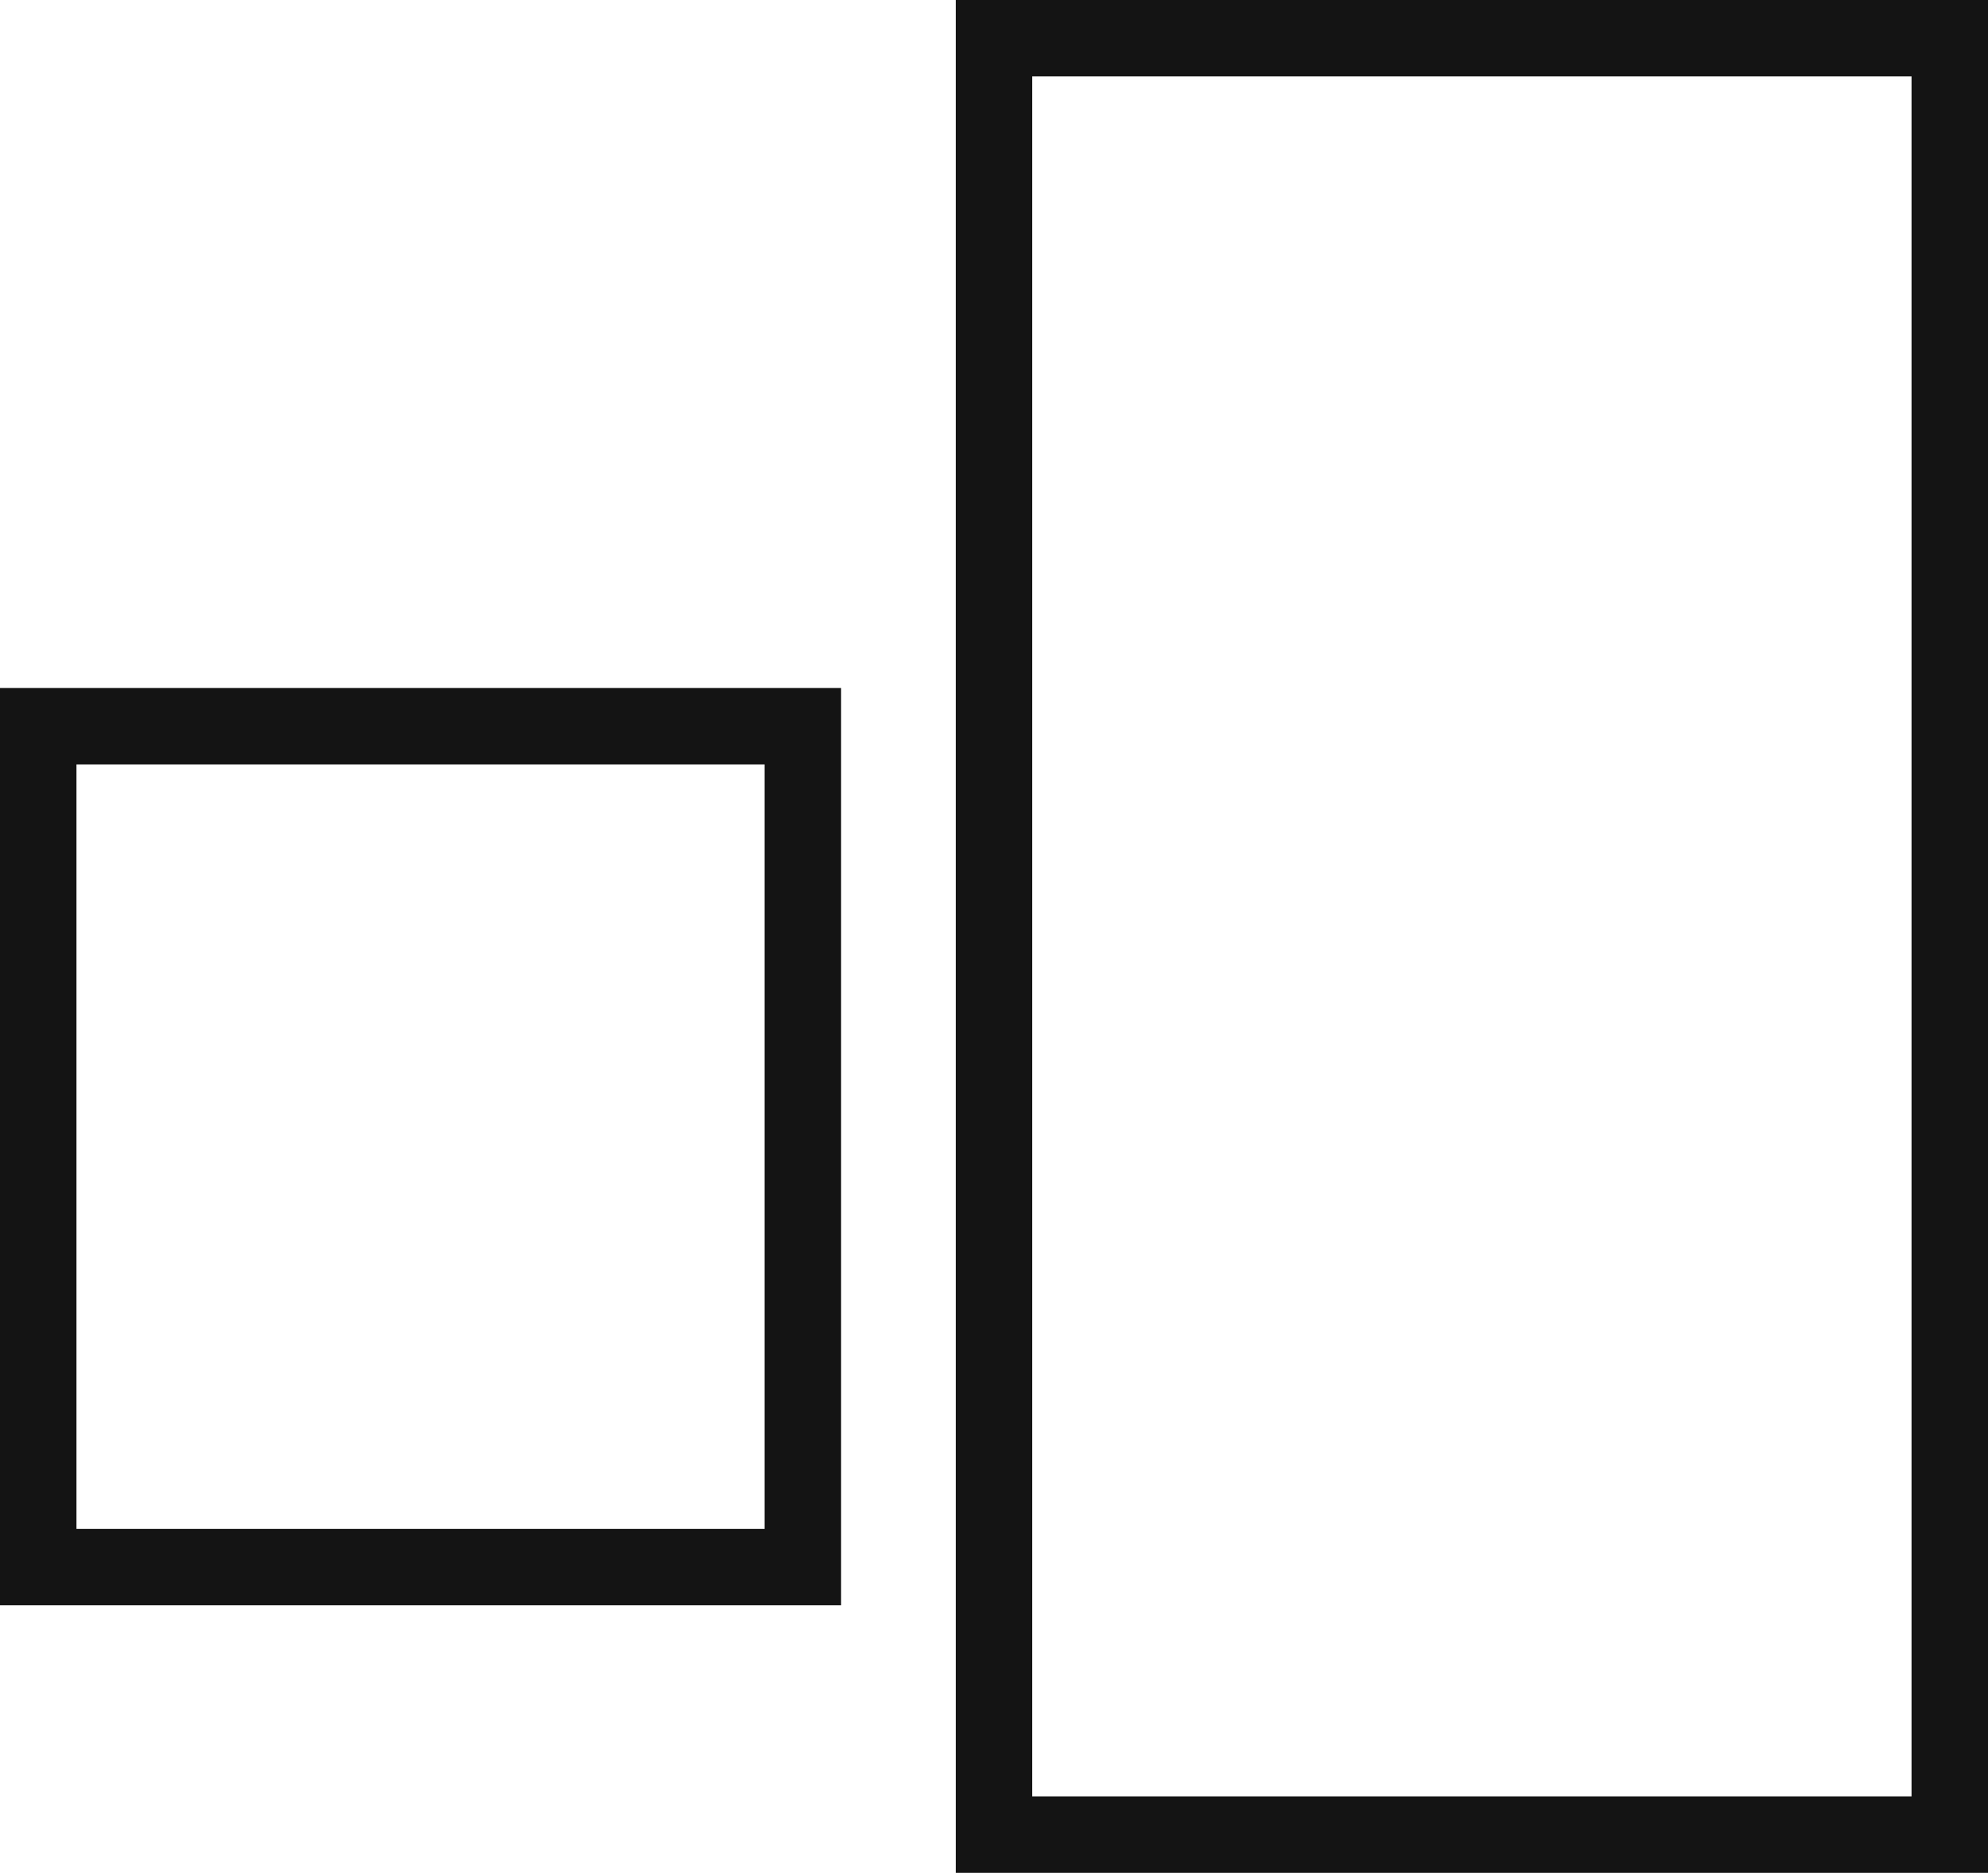
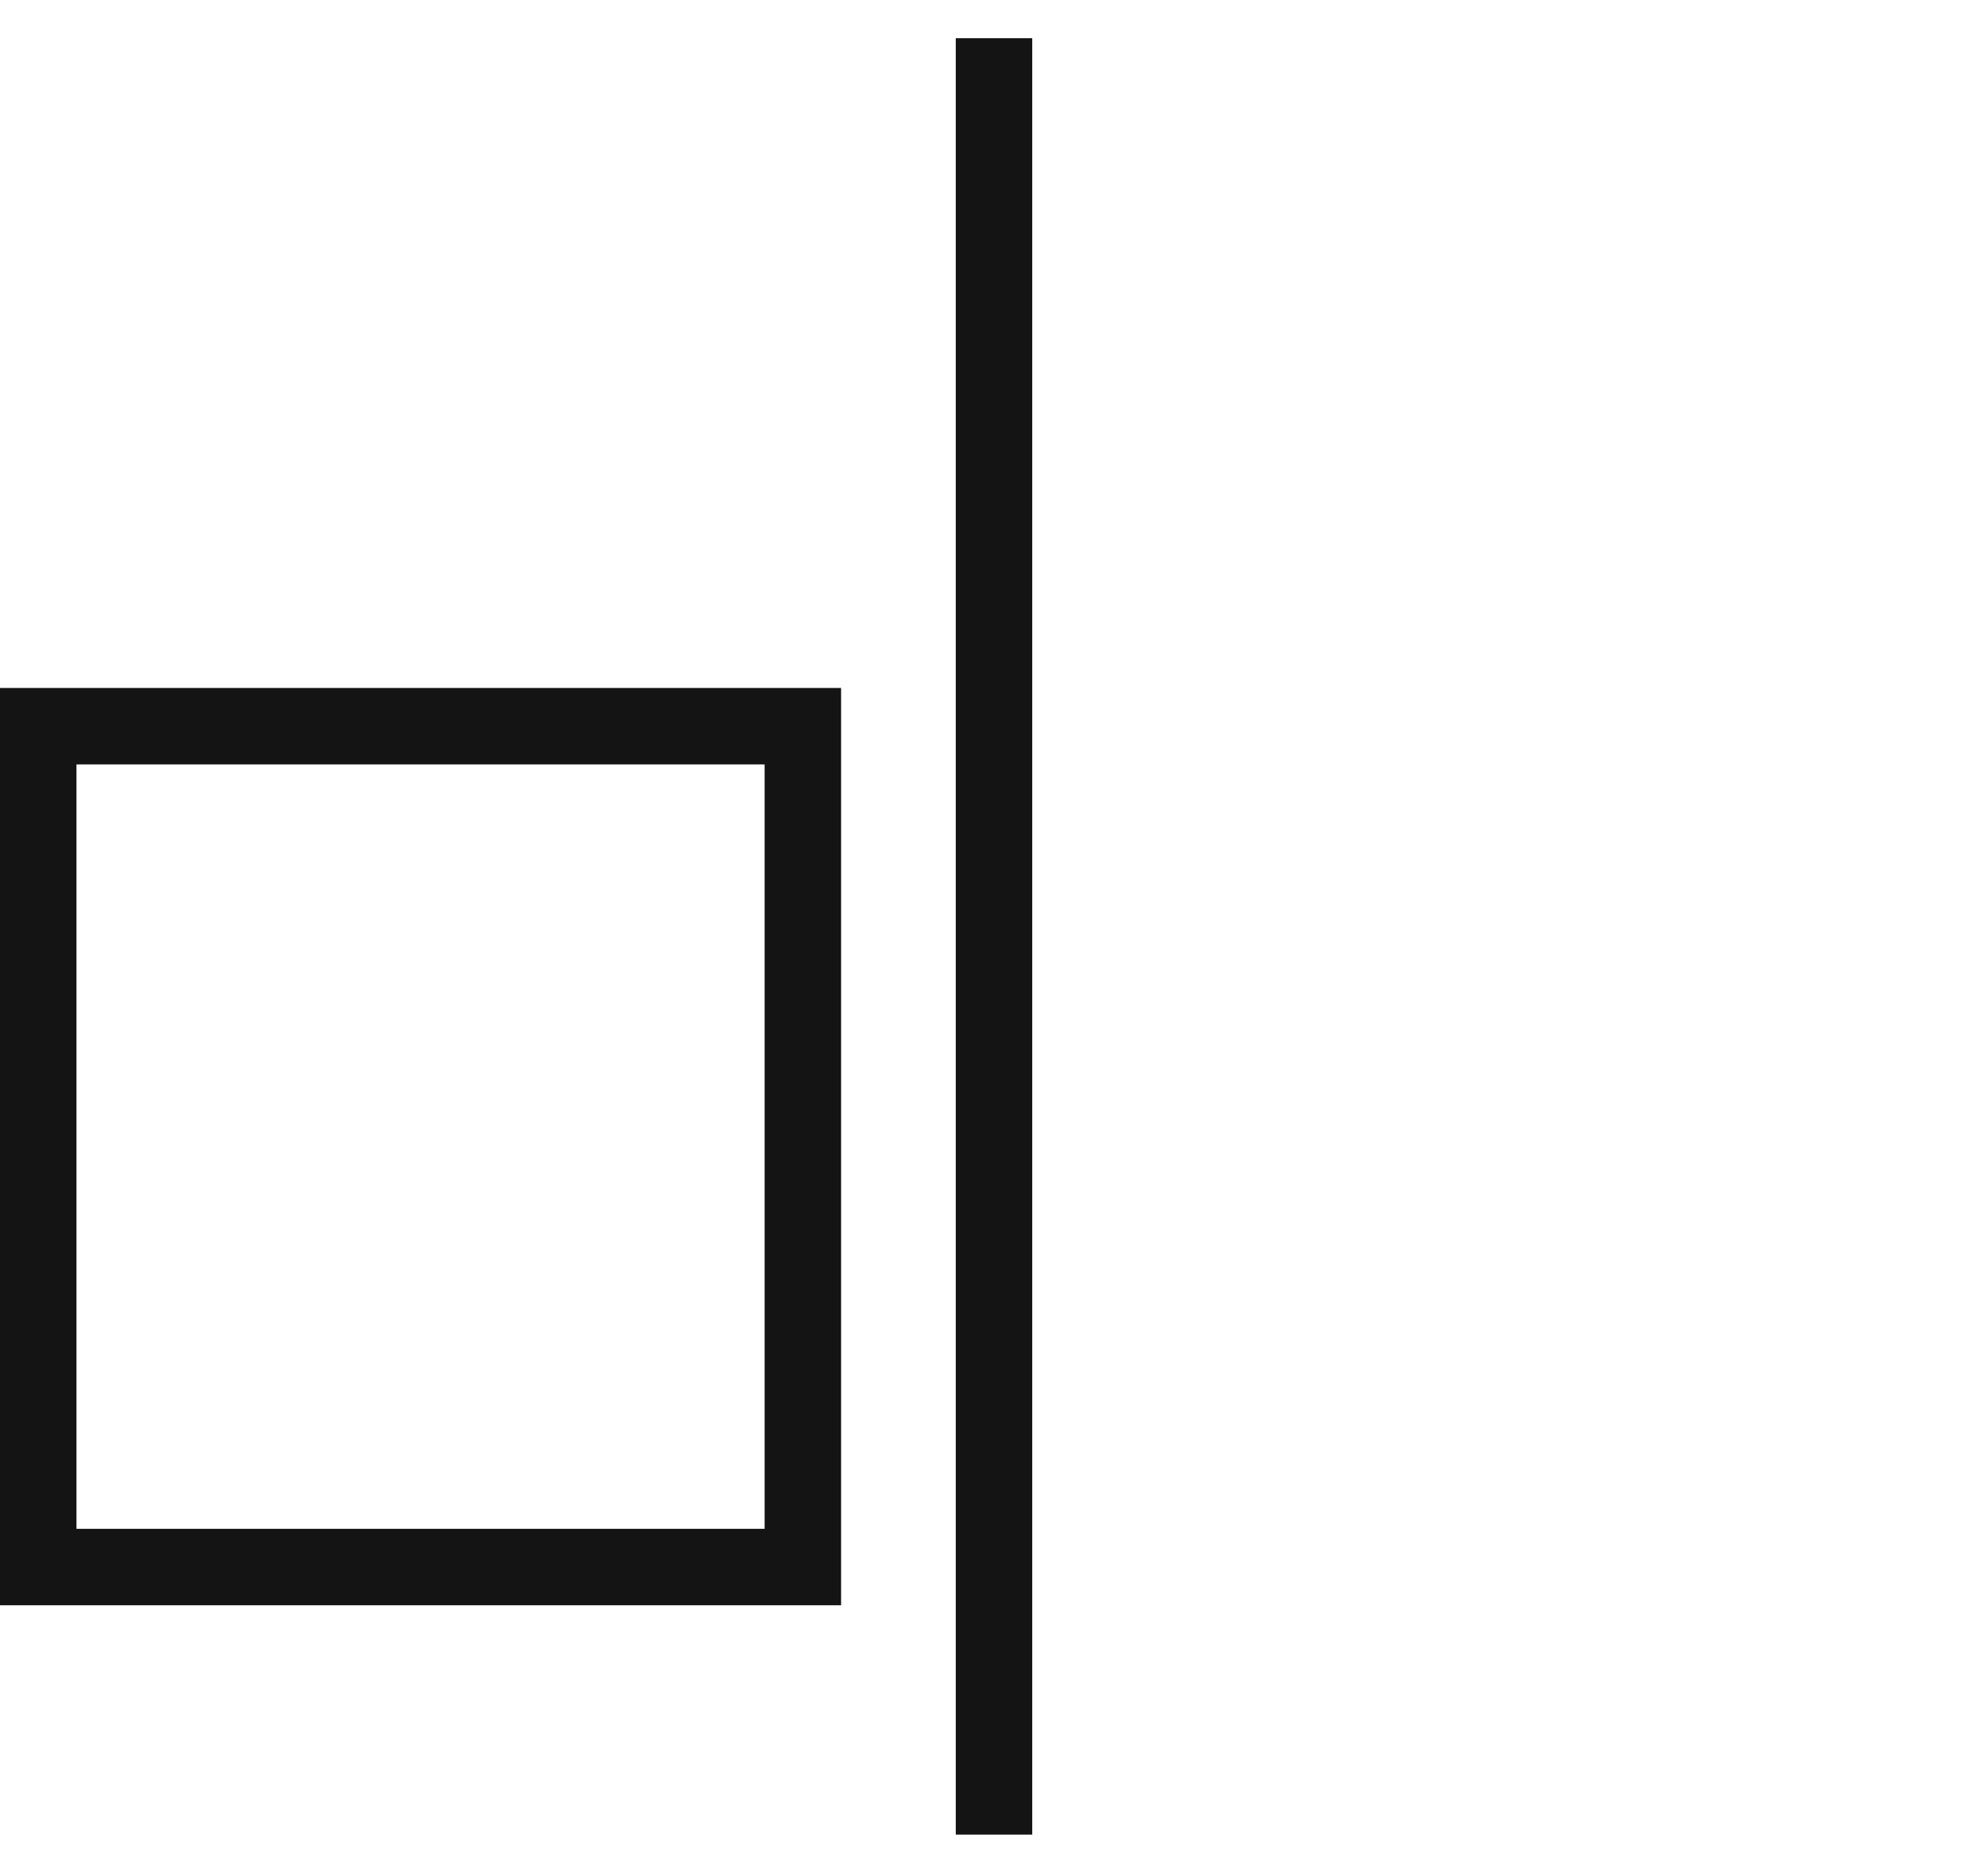
<svg xmlns="http://www.w3.org/2000/svg" width="52" height="49">
  <g data-name="Group 297" fill="none" stroke="#141414" stroke-width="2">
    <g data-name="Rectangle 205">
-       <path stroke="none" d="M25 0h27v49H25z" />
-       <path d="M26 1h25v47H26z" />
+       <path d="M26 1v47H26z" />
    </g>
    <g data-name="Rectangle 204">
      <path stroke="none" d="M0 18h22v24H0z" />
      <path d="M1 19h20v22H1z" />
    </g>
  </g>
</svg>